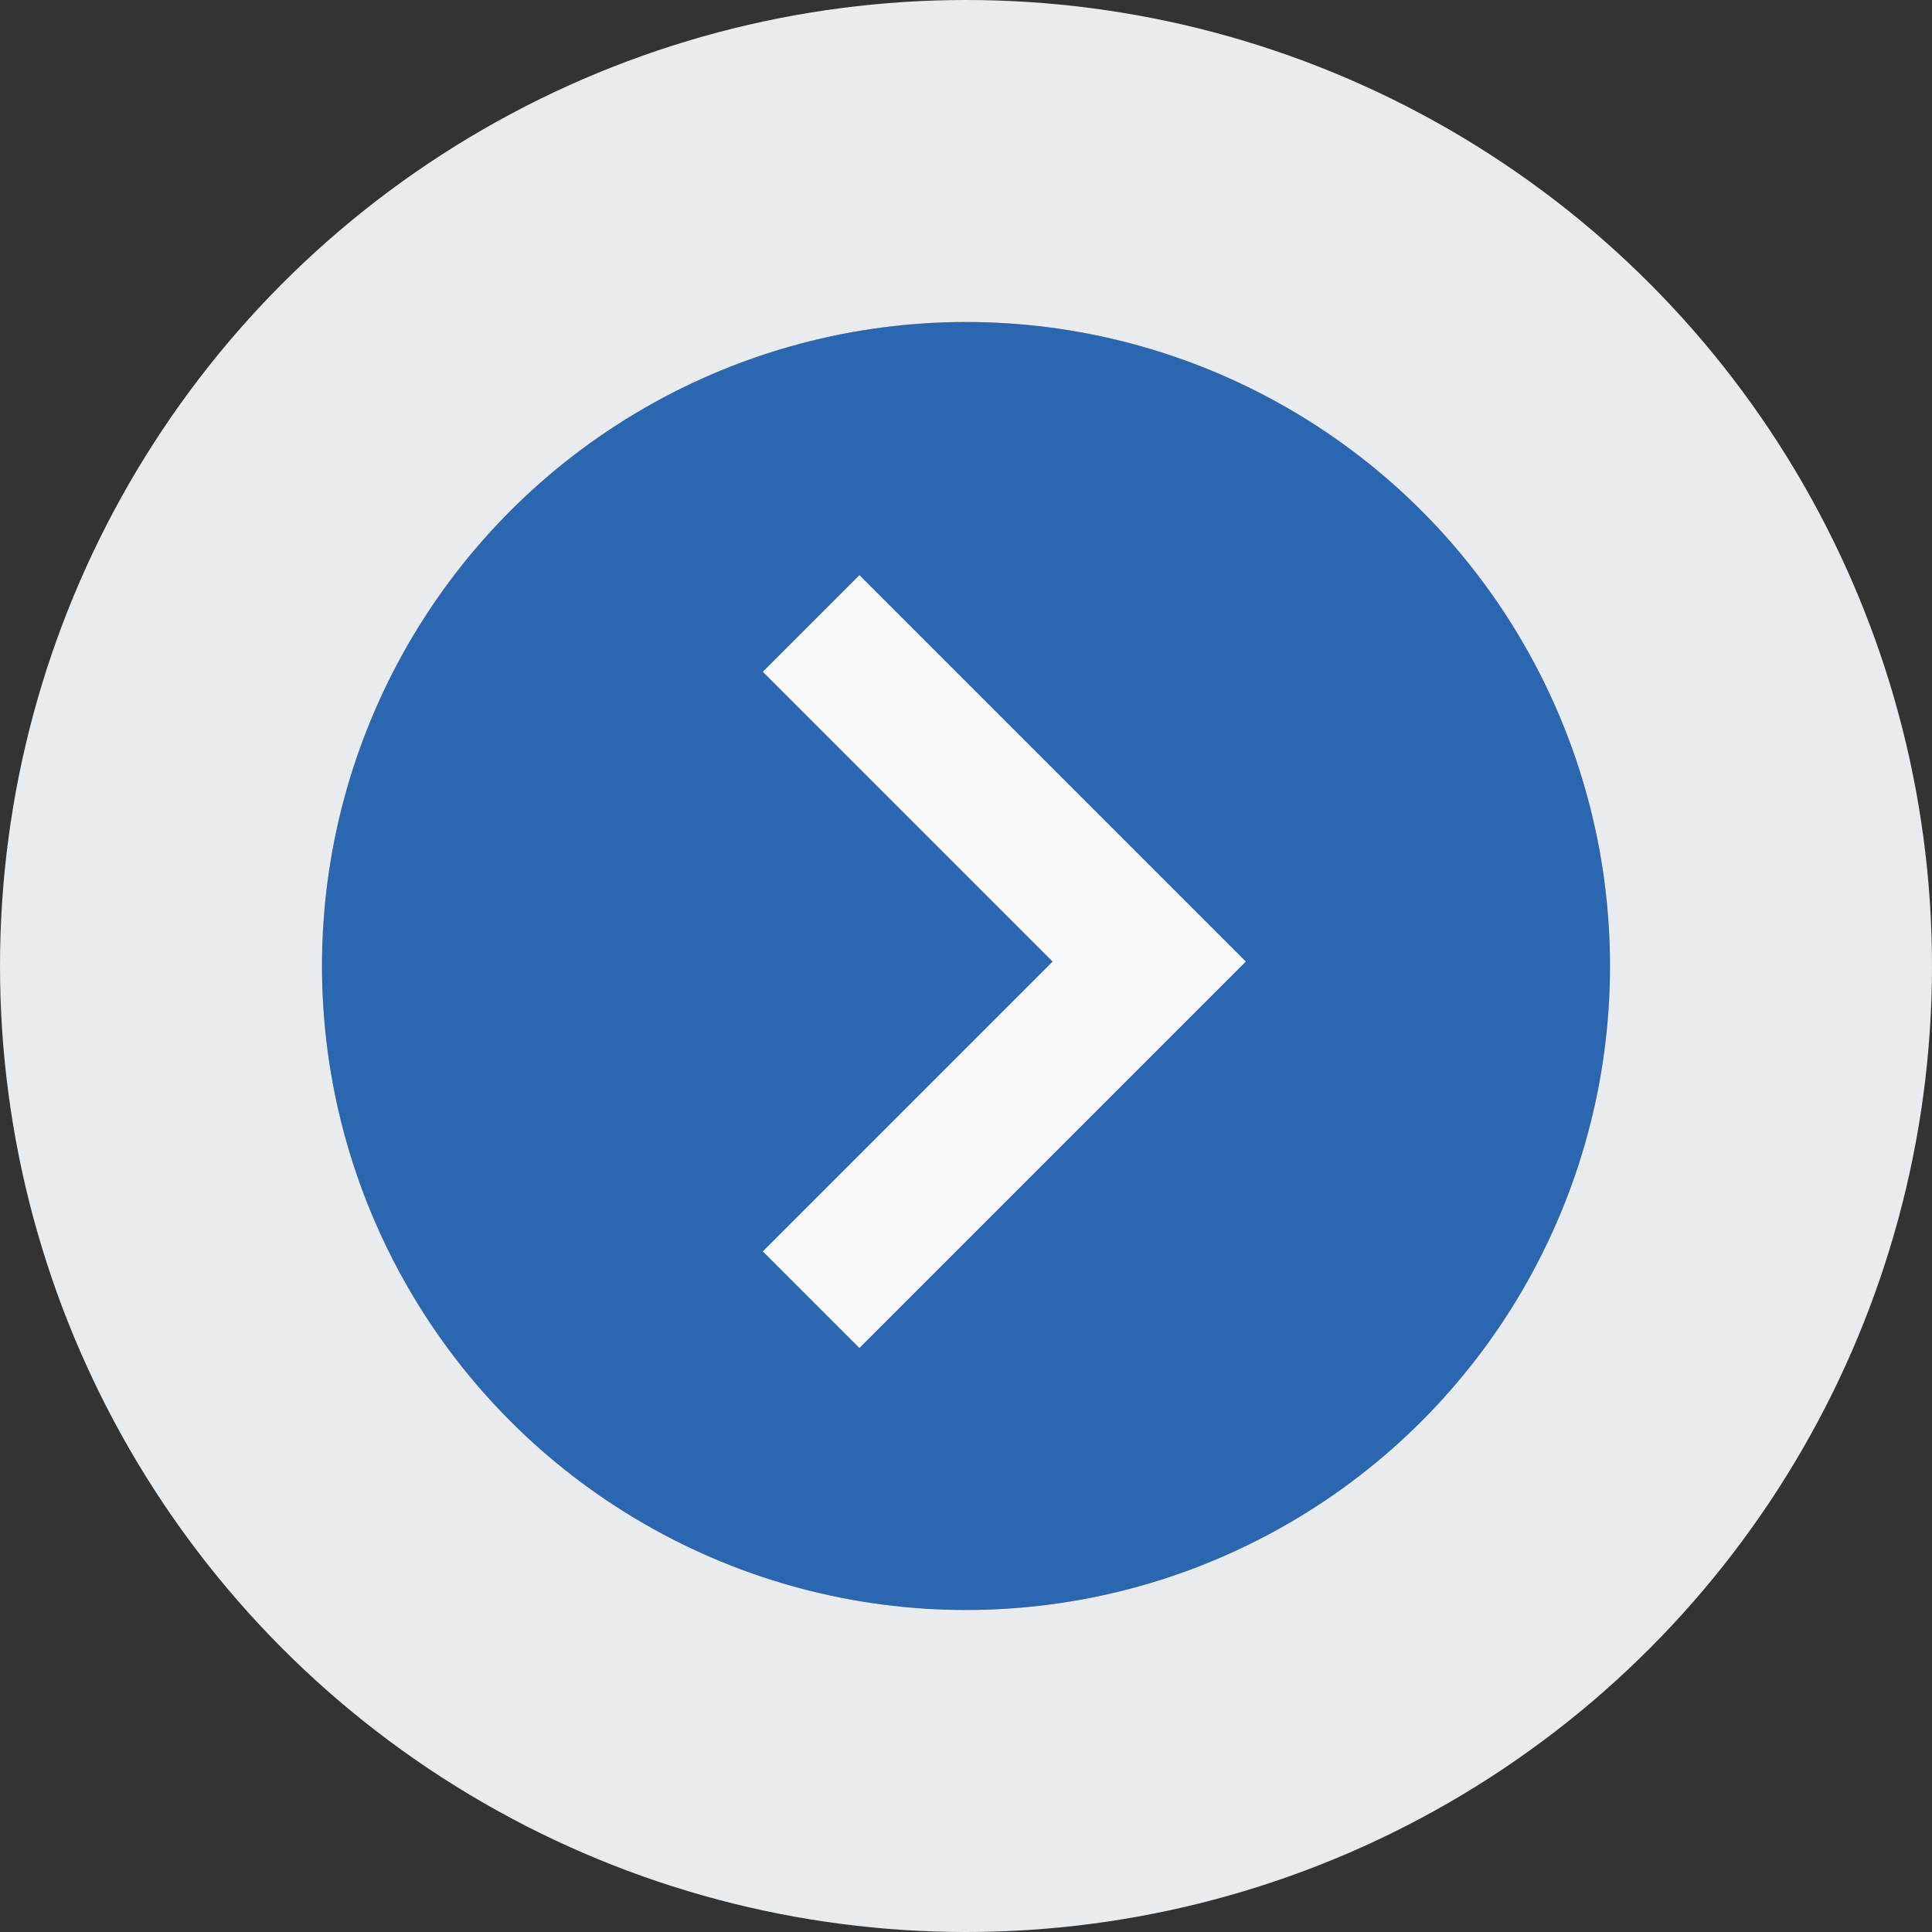
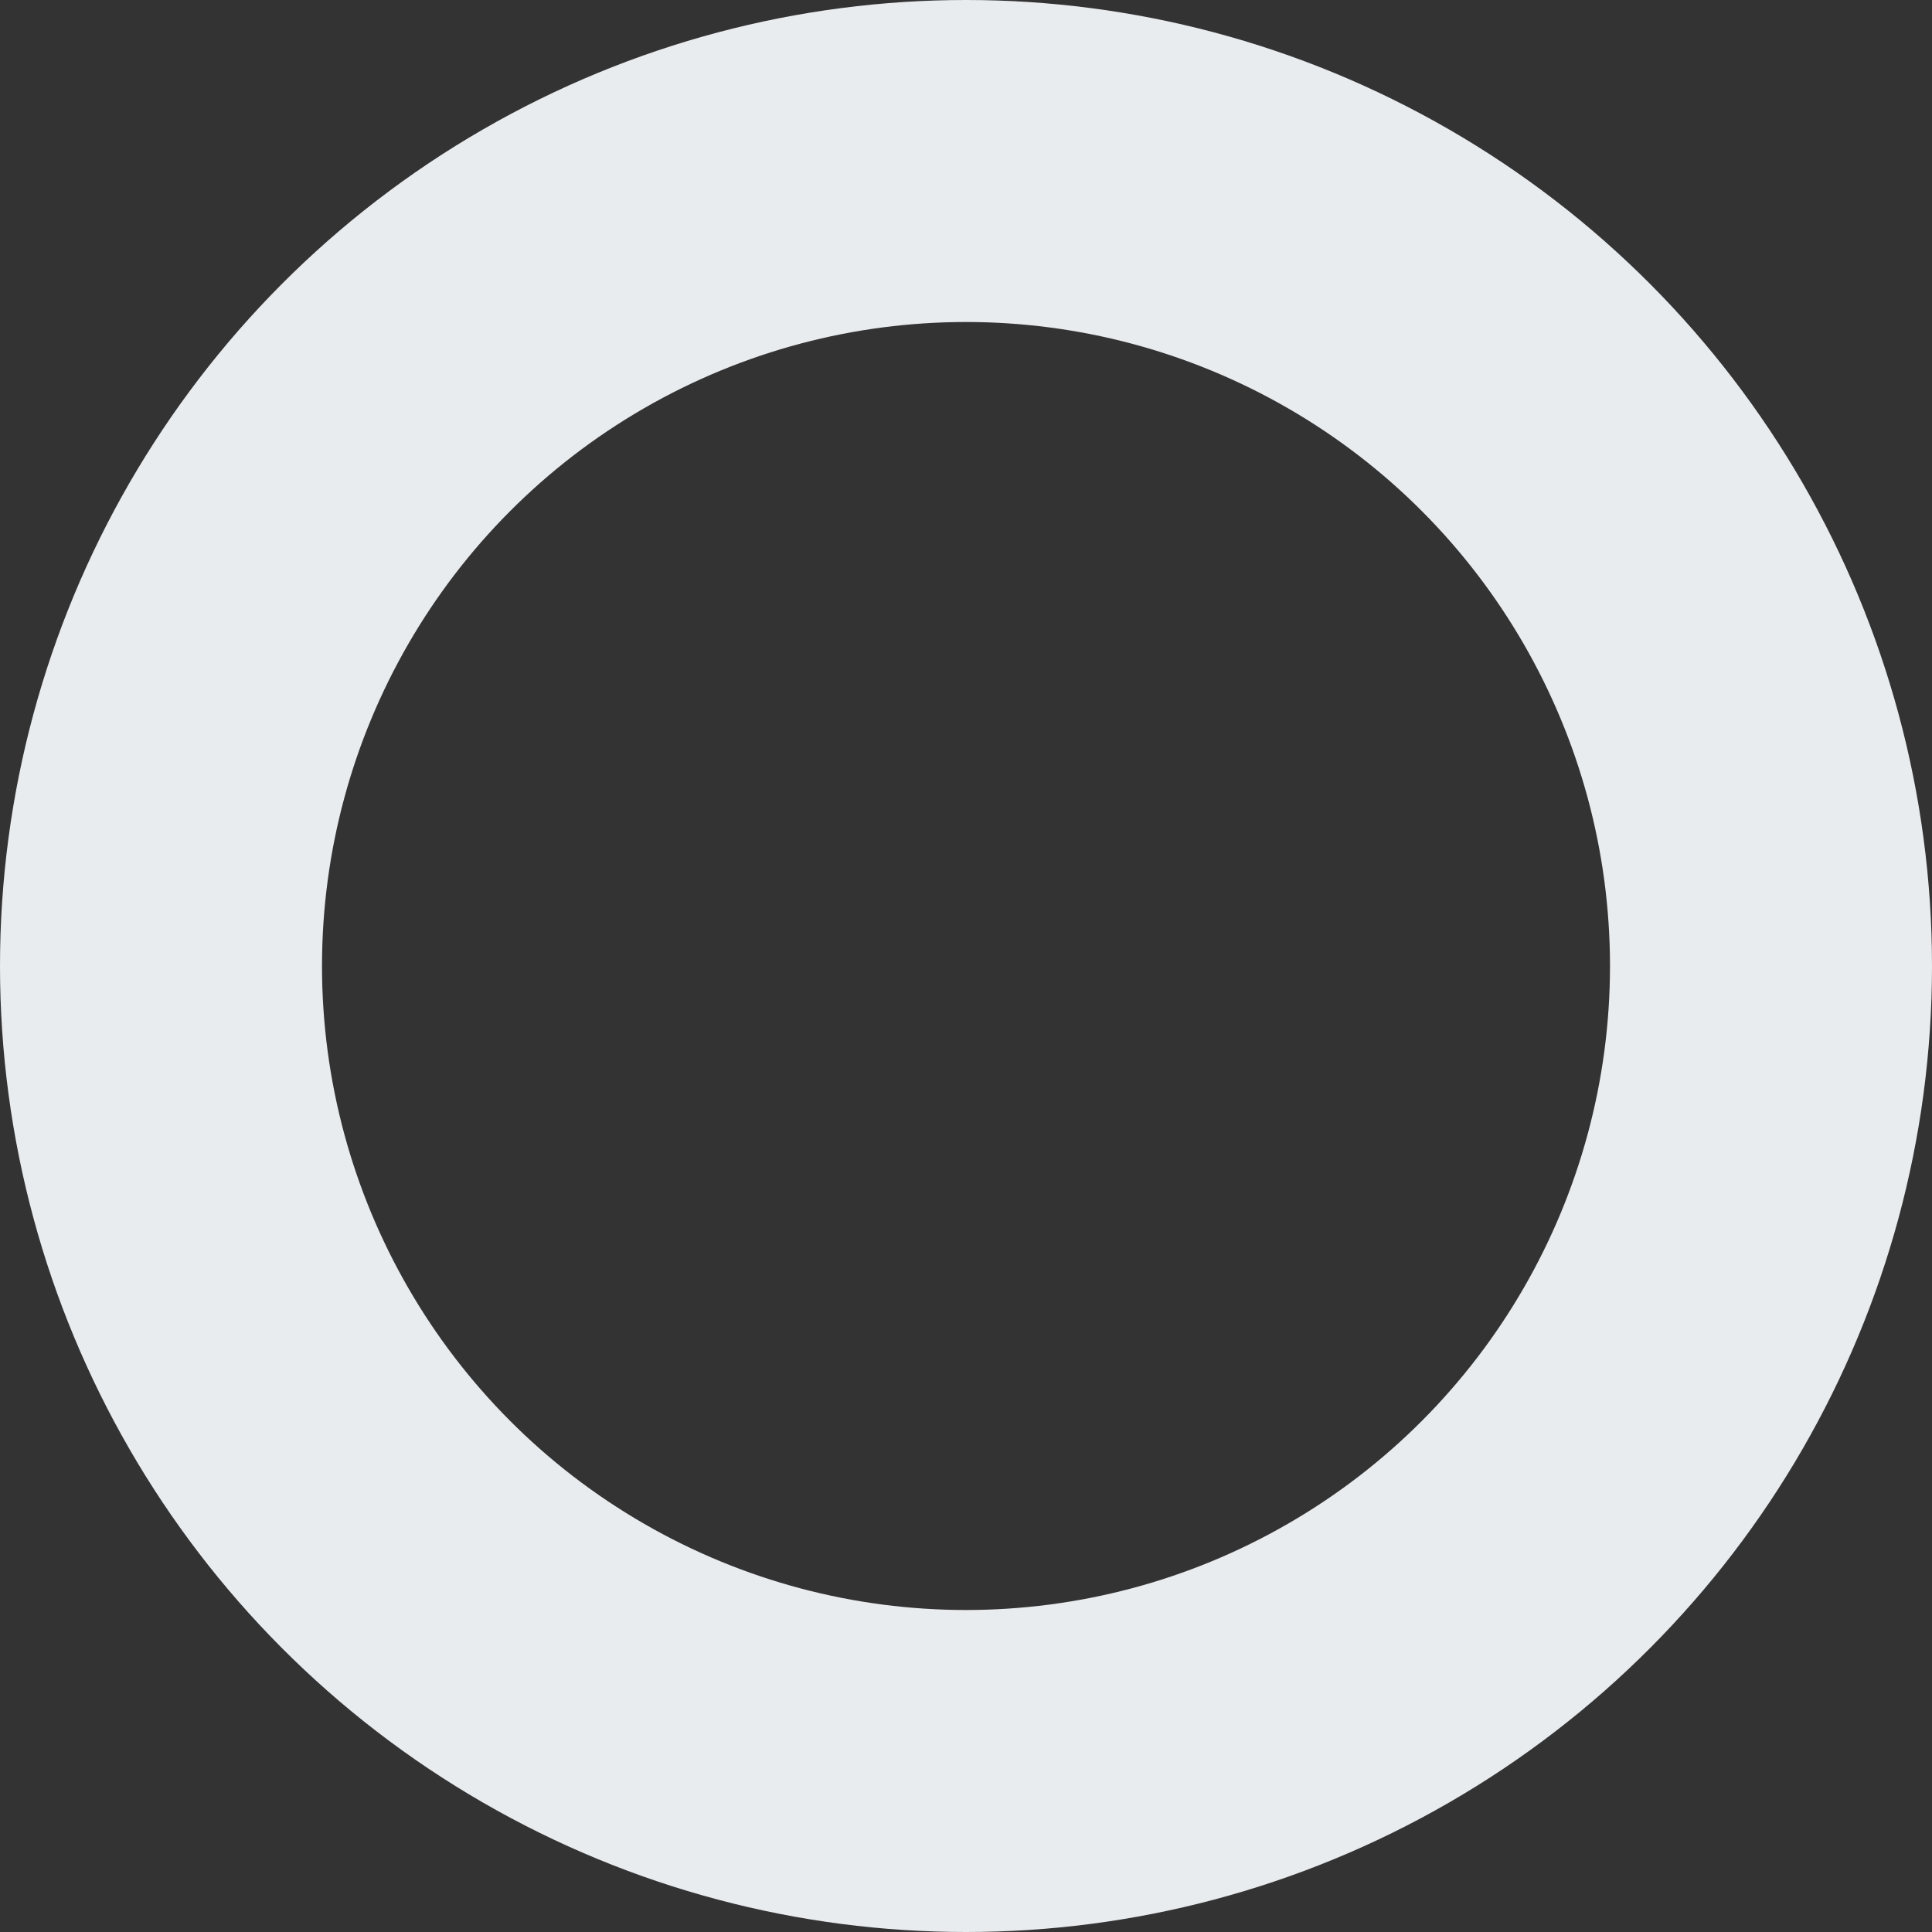
<svg xmlns="http://www.w3.org/2000/svg" width="24" height="24" viewBox="0 0 24 24">
  <rect x="0" y="0" width="24" height="24" fill="#333333" stroke="none" />
  <g data-name="Group 1608">
    <g data-name="Ellipse 2" transform="translate(4 4)" style="fill:#2b66b1;stroke:#e9ecef;stroke-width:4px">
-       <circle cx="8" cy="8" r="8" style="stroke:none" />
      <circle cx="8" cy="8" r="10" style="fill:none" />
    </g>
-     <path data-name="Path 1" d="m15.2 8 4.8 4.8-4.8 4.8-1.2-1.2 3.6-3.6L14 9.2z" transform="translate(-4.524 -.855)" style="fill:#f8f9fa;fill-rule:evenodd" />
  </g>
</svg>